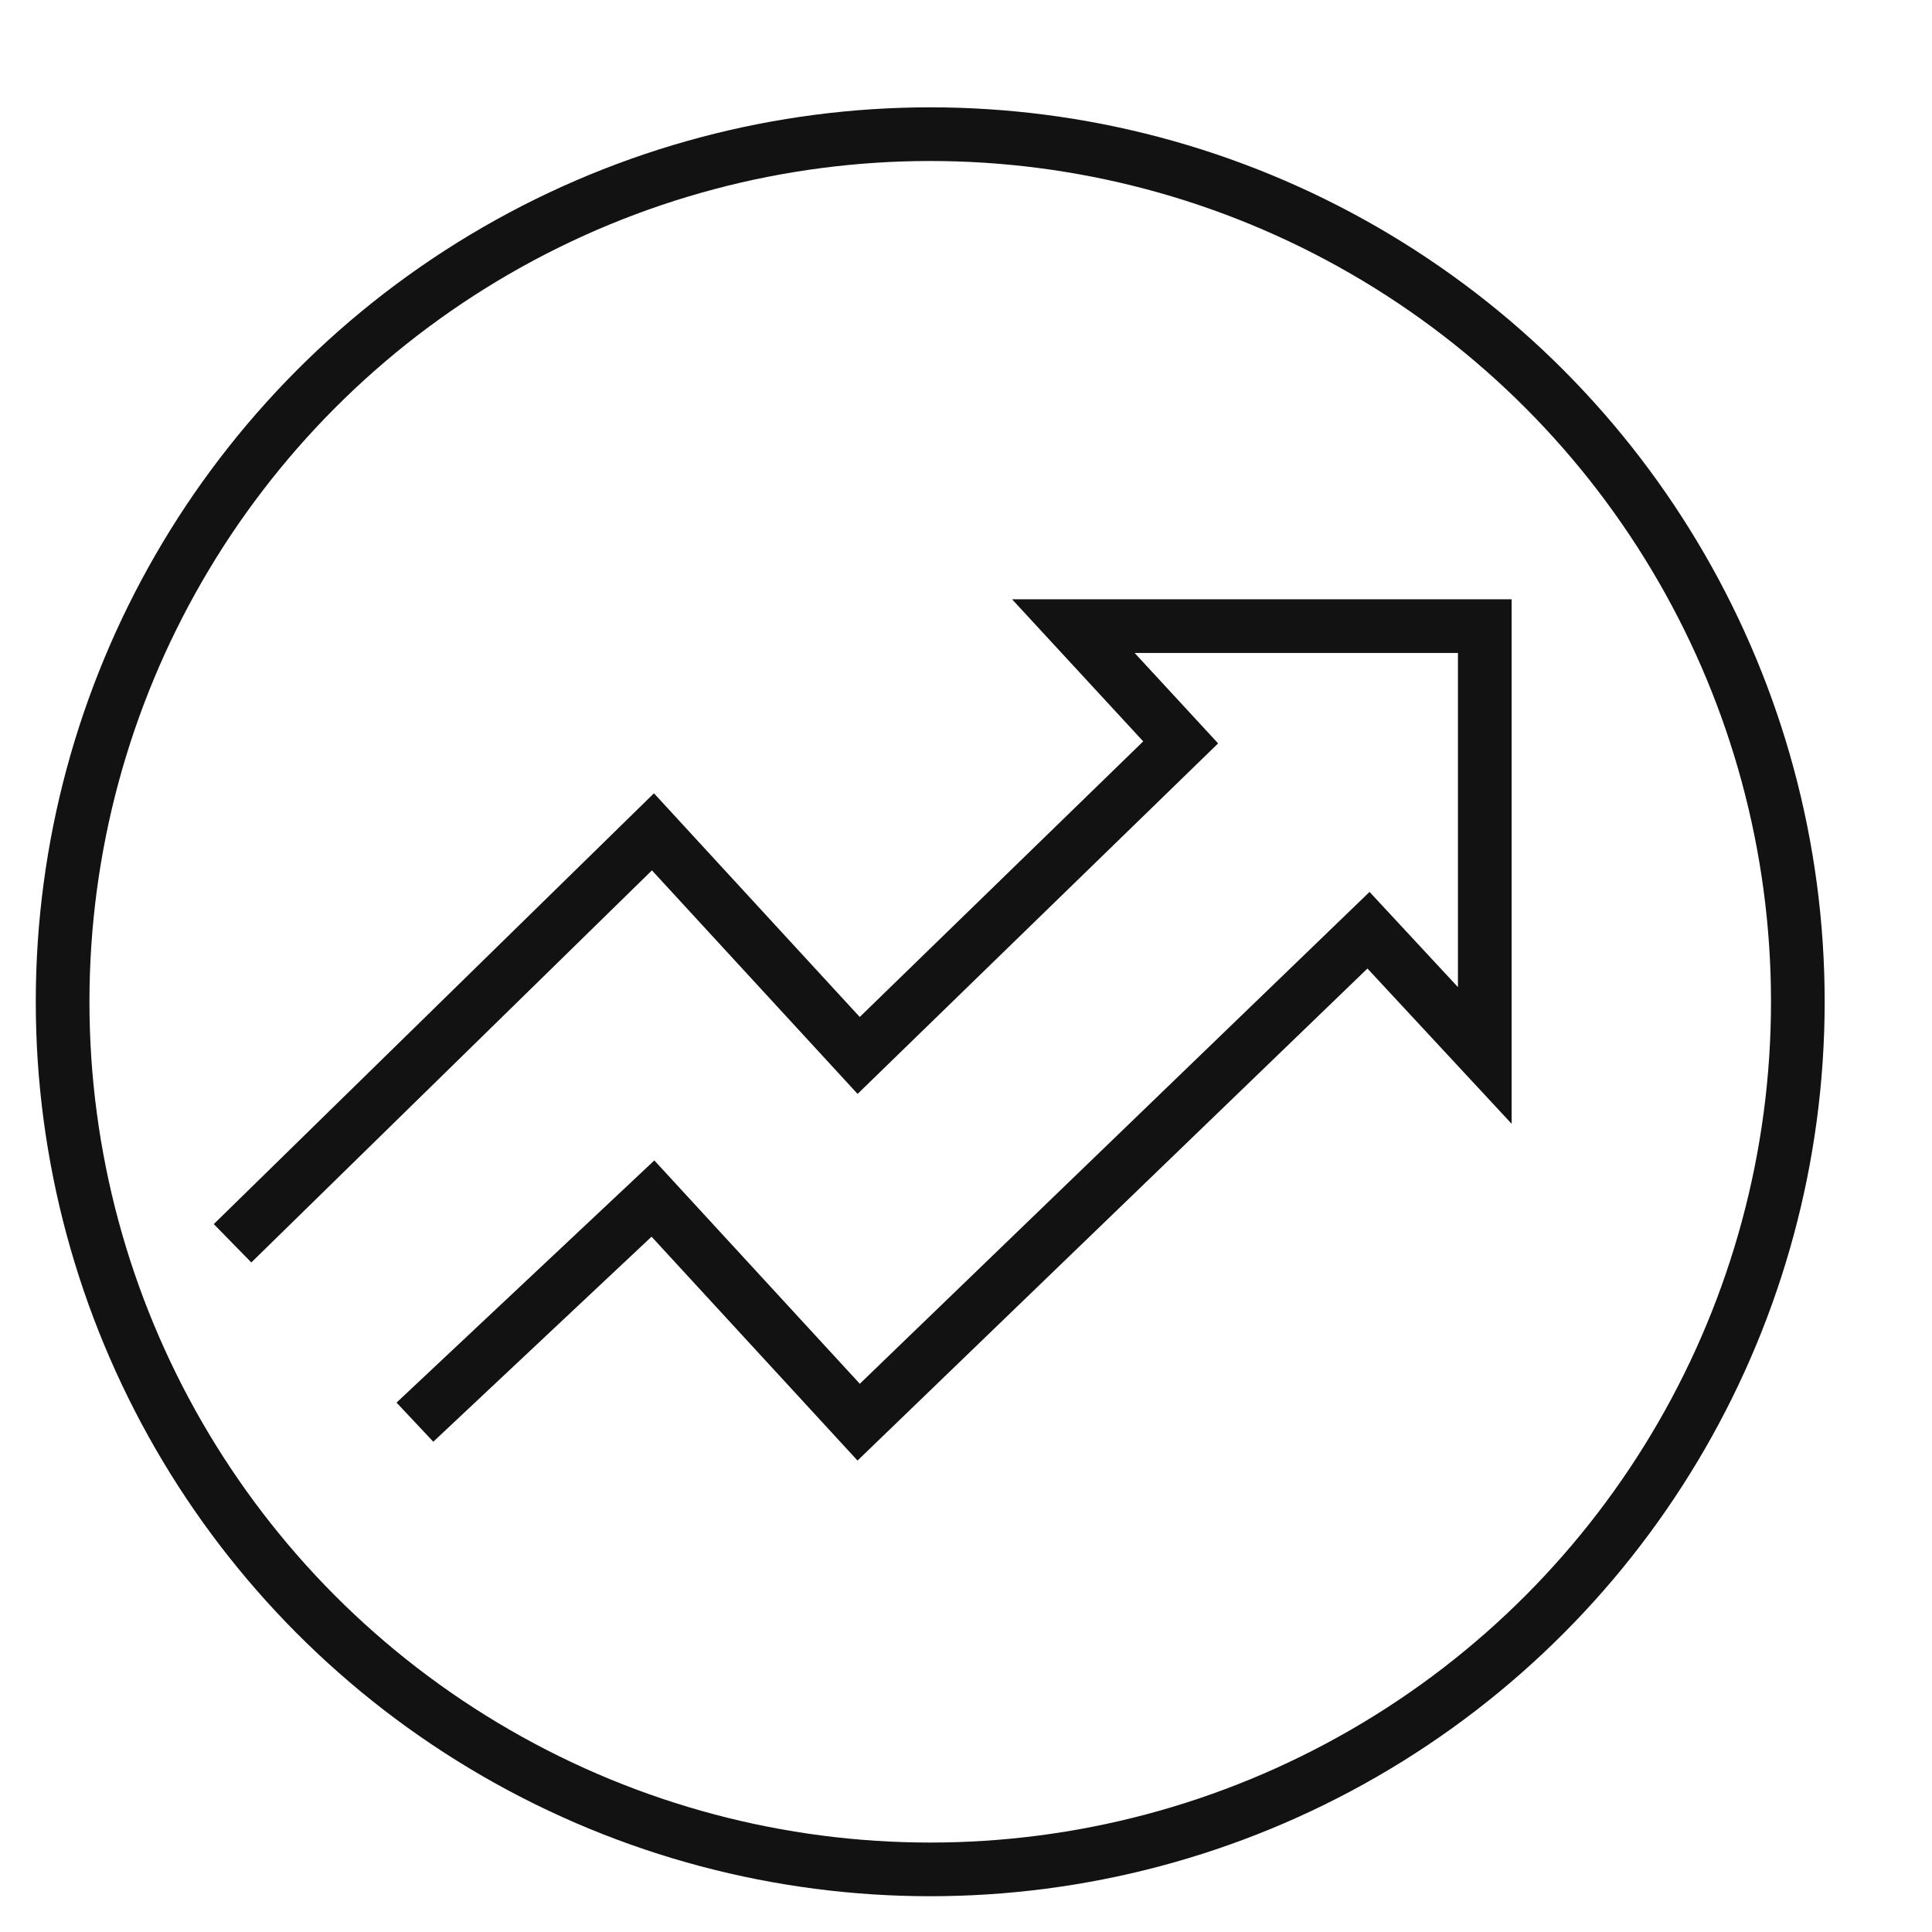
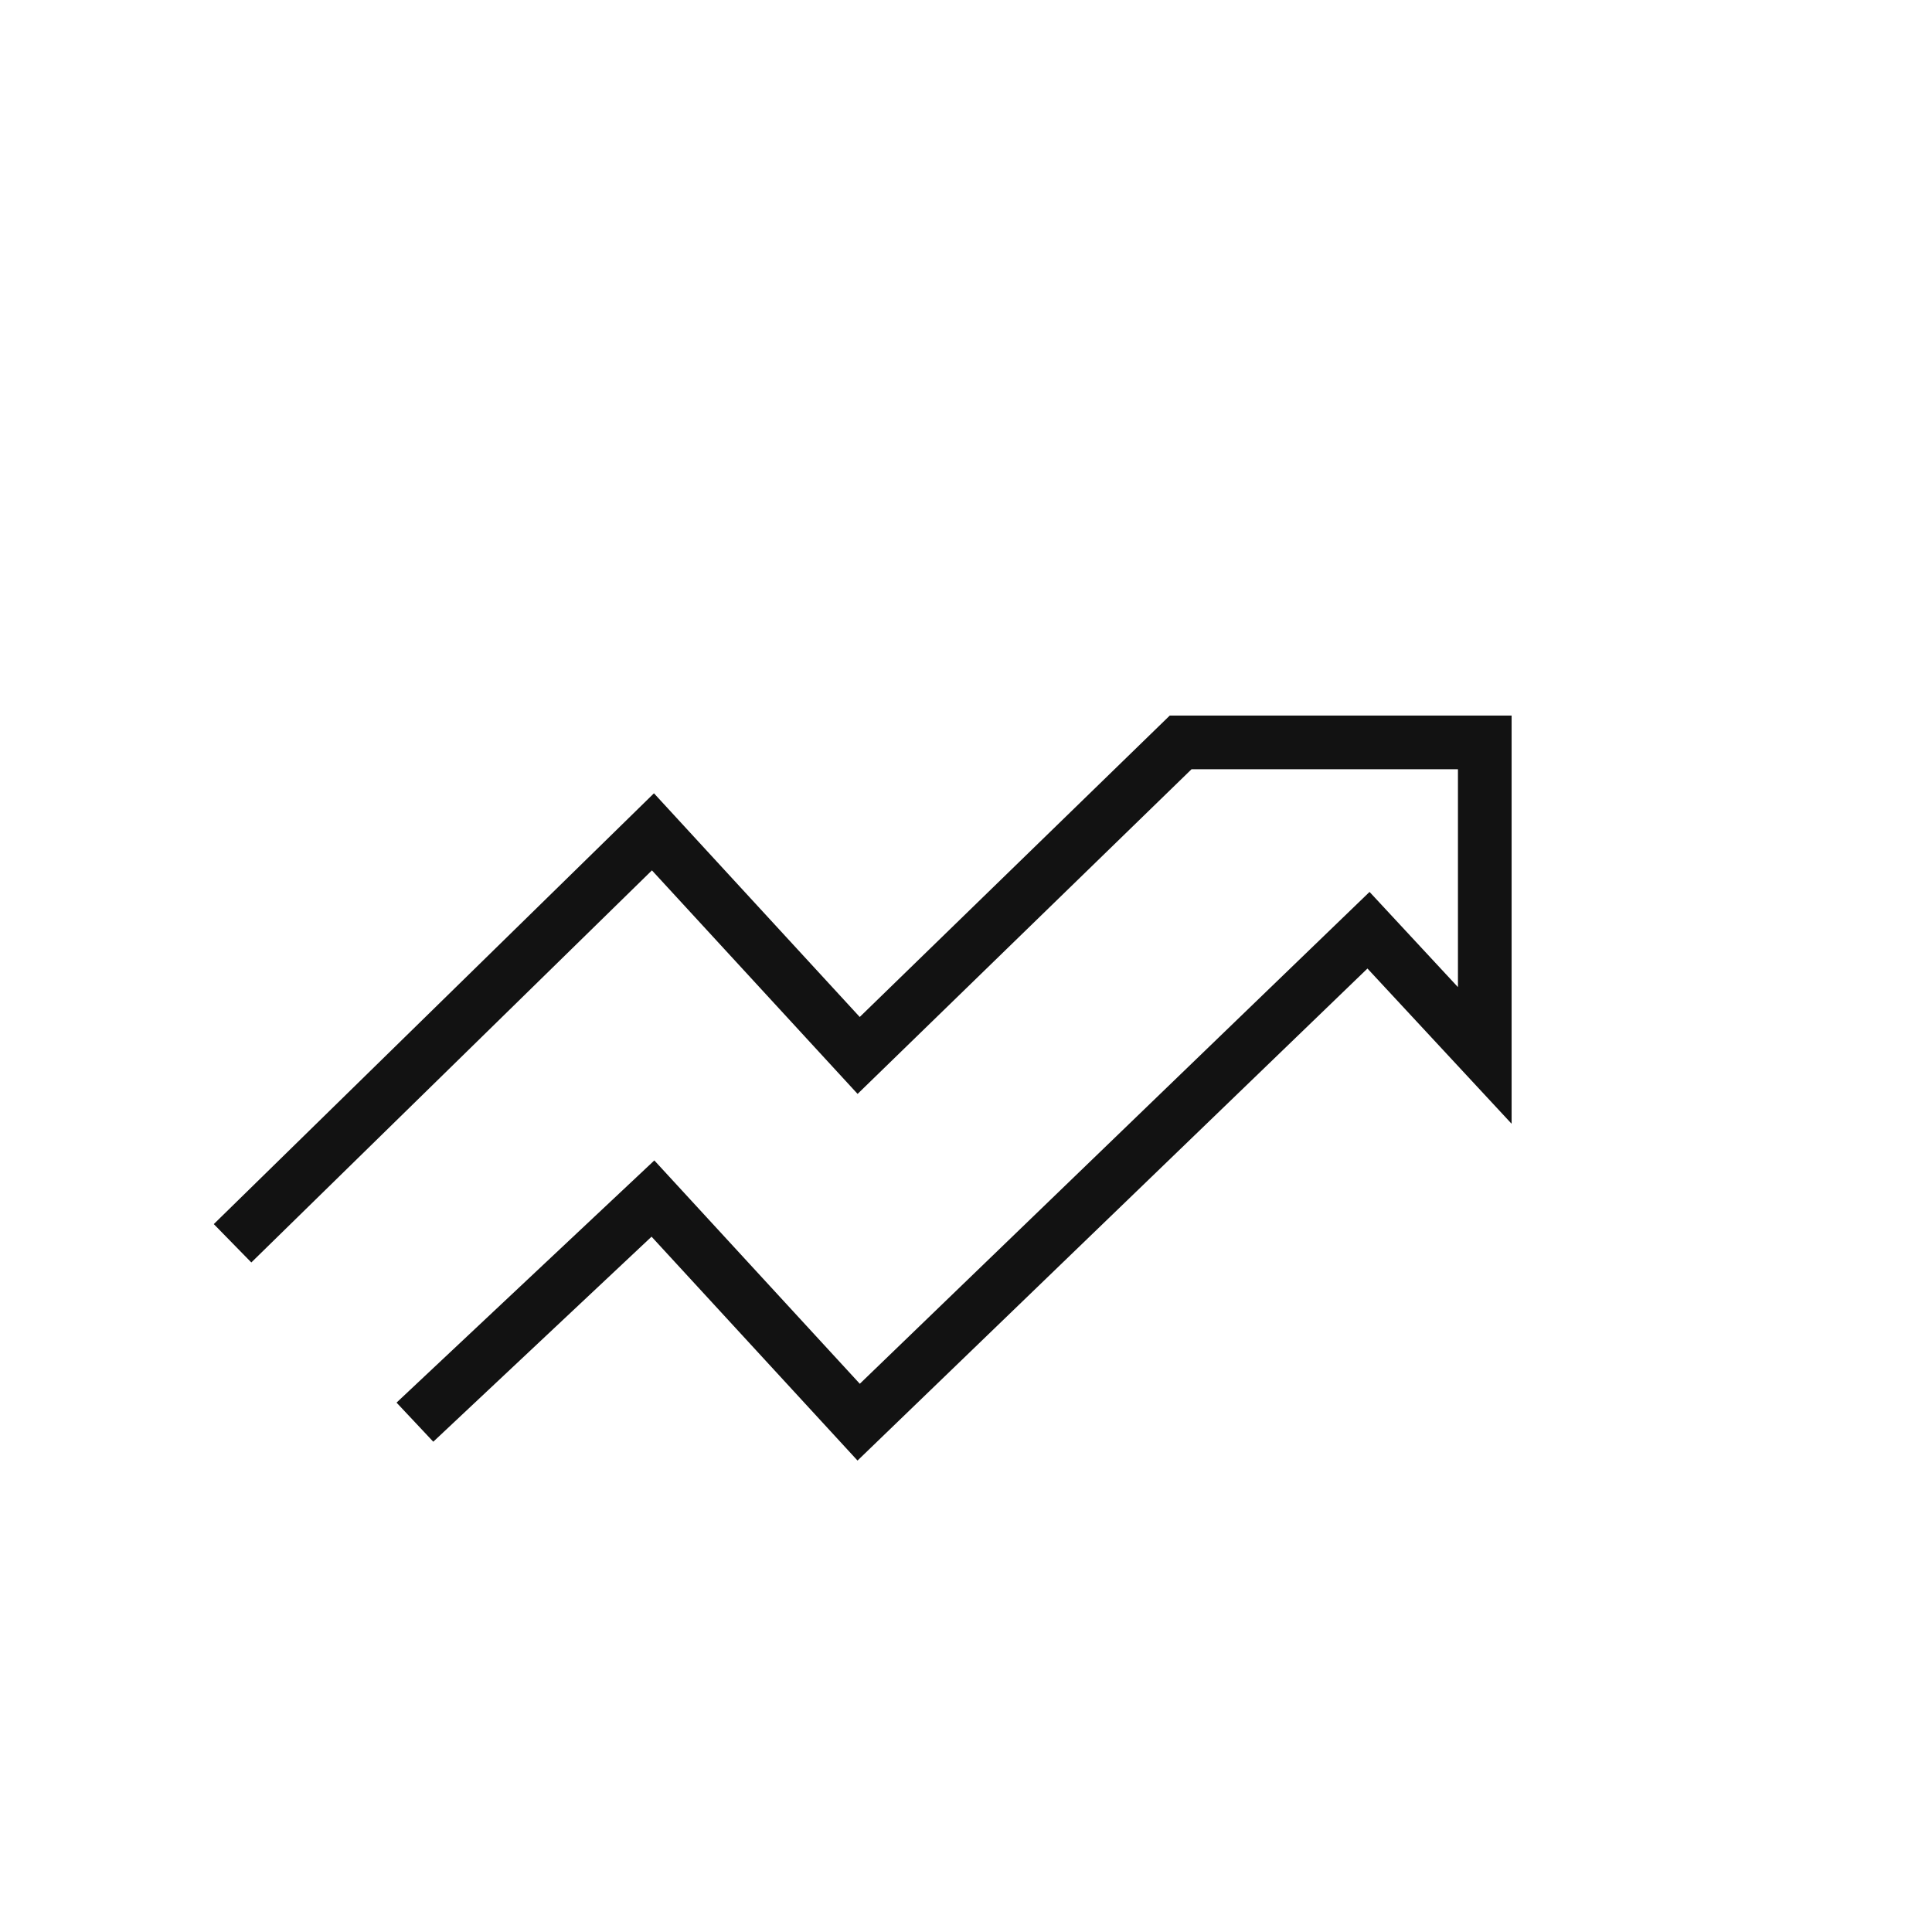
<svg xmlns="http://www.w3.org/2000/svg" fill="none" viewBox="0 0 108 108" height="108" width="108">
-   <circle stroke-width="3" stroke="#121212" r="48.5" cy="56" cx="52" />
-   <path stroke-width="3" stroke="#121212" d="M13 69.5L36.5 46.5L48 59L66 41.5L60 35H83V59L76.5 52L48 79.5L36.5 67L23.194 79.5" />
+   <path stroke-width="3" stroke="#121212" d="M13 69.5L36.5 46.5L48 59L66 41.5H83V59L76.5 52L48 79.5L36.5 67L23.194 79.5" />
</svg>